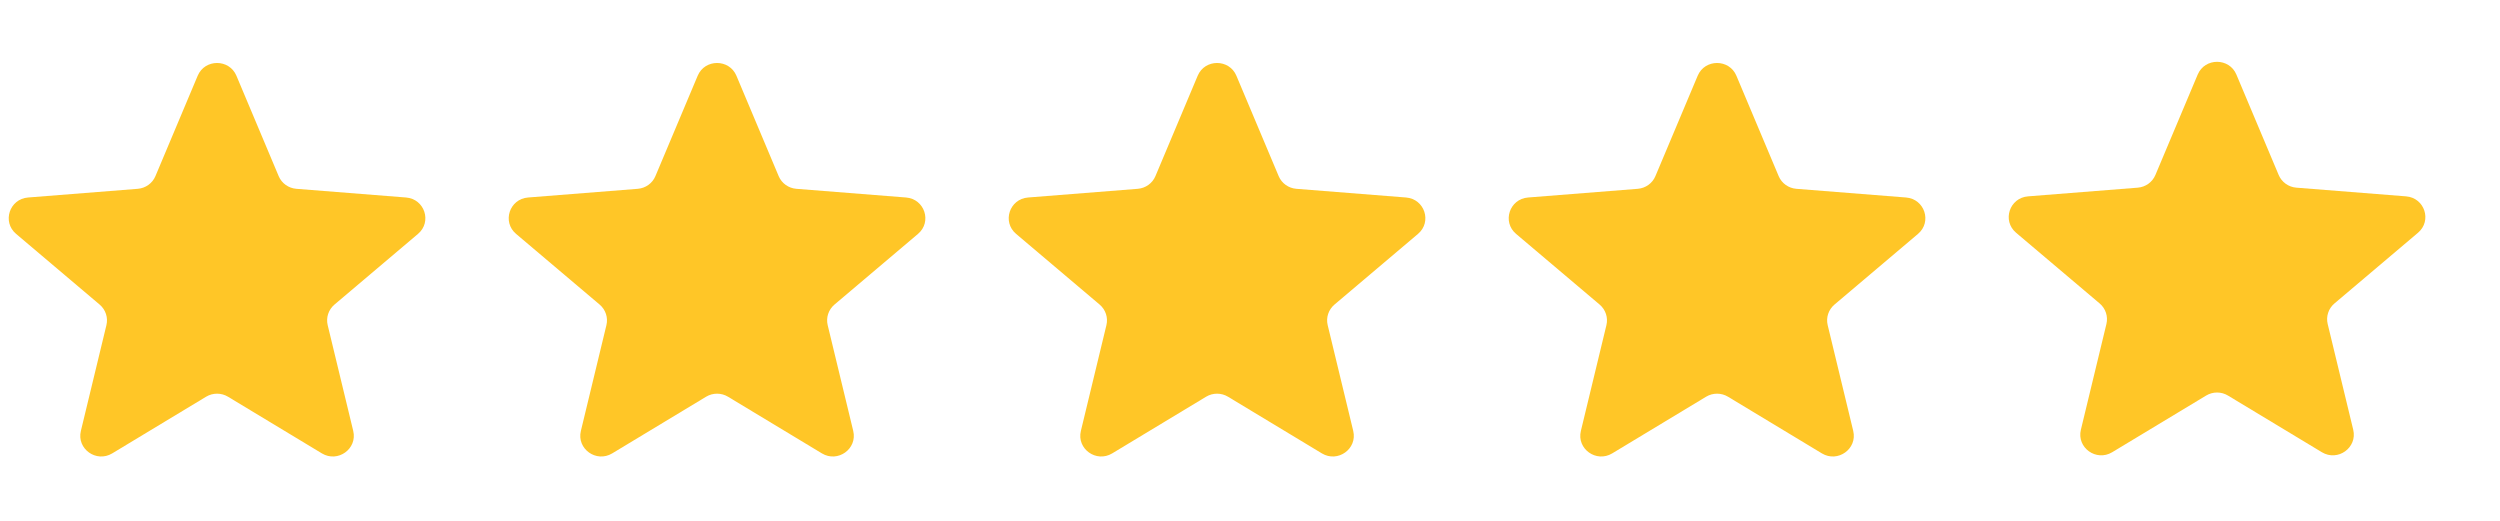
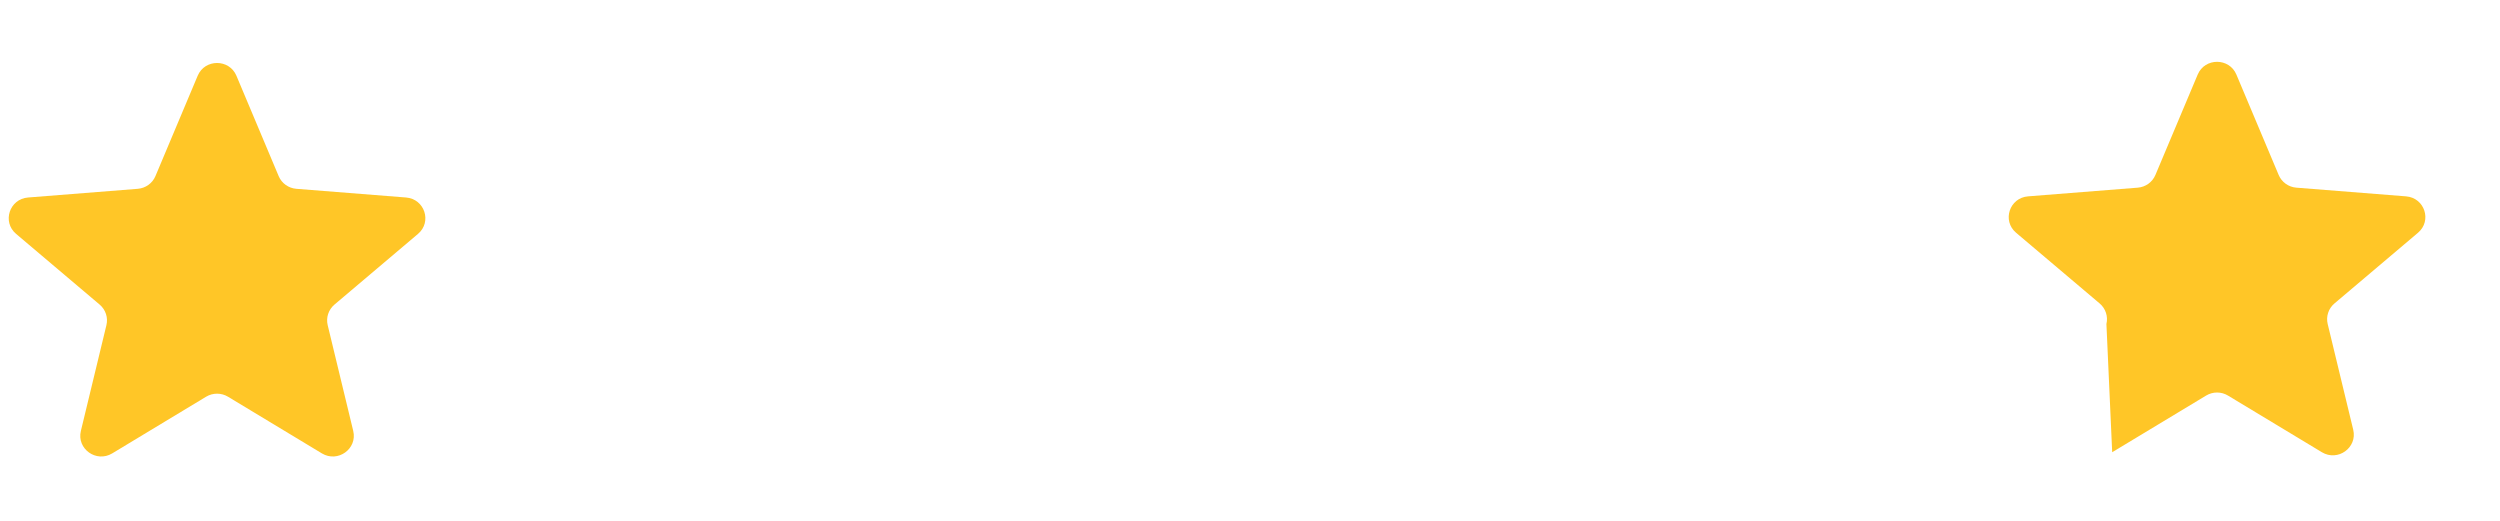
<svg xmlns="http://www.w3.org/2000/svg" width="120" height="25" viewBox="0 0 120 25" fill="none">
  <path d="M9.489 3.635C9.833 2.819 11.004 2.819 11.348 3.635L13.376 8.454C13.521 8.798 13.849 9.033 14.225 9.063L19.491 9.48C20.383 9.551 20.745 10.651 20.065 11.226L16.053 14.621C15.767 14.864 15.642 15.245 15.729 15.607L16.955 20.684C17.163 21.544 16.215 22.224 15.451 21.763L10.943 19.042C10.621 18.848 10.216 18.848 9.894 19.042L5.386 21.763C4.622 22.224 3.674 21.544 3.882 20.684L5.108 15.607C5.196 15.245 5.07 14.864 4.784 14.621L0.772 11.226C0.092 10.651 0.454 9.551 1.346 9.48L6.612 9.063C6.988 9.033 7.316 8.798 7.461 8.454L9.489 3.635Z" fill="#FFC627" />
-   <path d="M33.489 3.635C33.833 2.819 35.004 2.819 35.348 3.635L37.376 8.454C37.521 8.798 37.849 9.033 38.225 9.063L43.491 9.48C44.383 9.551 44.745 10.651 44.065 11.226L40.053 14.621C39.767 14.864 39.642 15.245 39.729 15.607L40.955 20.684C41.163 21.544 40.215 22.224 39.452 21.763L34.943 19.042C34.621 18.848 34.216 18.848 33.894 19.042L29.385 21.763C28.622 22.224 27.674 21.544 27.882 20.684L29.108 15.607C29.195 15.245 29.07 14.864 28.784 14.621L24.771 11.226C24.092 10.651 24.453 9.551 25.346 9.48L30.612 9.063C30.988 9.033 31.316 8.798 31.46 8.454L33.489 3.635Z" fill="#FFC627" />
-   <path d="M57.489 3.635C57.833 2.819 59.004 2.819 59.347 3.635L61.376 8.454C61.521 8.798 61.849 9.033 62.225 9.063L67.491 9.48C68.383 9.551 68.745 10.651 68.065 11.226L64.053 14.621C63.767 14.864 63.641 15.245 63.729 15.607L64.955 20.684C65.162 21.544 64.215 22.224 63.451 21.763L58.943 19.042C58.621 18.848 58.216 18.848 57.894 19.042L53.385 21.763C52.621 22.224 51.674 21.544 51.882 20.684L53.108 15.607C53.195 15.245 53.07 14.864 52.784 14.621L48.772 11.226C48.092 10.651 48.453 9.551 49.346 9.48L54.612 9.063C54.988 9.033 55.316 8.798 55.461 8.454L57.489 3.635Z" fill="#FFC627" />
-   <path d="M81.489 3.635C81.833 2.819 83.004 2.819 83.347 3.635L85.376 8.454C85.521 8.798 85.849 9.033 86.225 9.063L91.491 9.48C92.383 9.551 92.745 10.651 92.065 11.226L88.053 14.621C87.767 14.864 87.641 15.245 87.729 15.607L88.955 20.684C89.162 21.544 88.215 22.224 87.451 21.763L82.943 19.042C82.621 18.848 82.216 18.848 81.894 19.042L77.385 21.763C76.621 22.224 75.674 21.544 75.882 20.684L77.108 15.607C77.195 15.245 77.07 14.864 76.784 14.621L72.771 11.226C72.092 10.651 72.453 9.551 73.346 9.48L78.612 9.063C78.988 9.033 79.316 8.798 79.46 8.454L81.489 3.635Z" fill="#FFC627" />
-   <path d="M105.489 3.58C105.833 2.763 107.004 2.763 107.347 3.58L109.376 8.398C109.521 8.743 109.849 8.978 110.225 9.008L115.491 9.425C116.383 9.495 116.745 10.595 116.065 11.171L112.053 14.566C111.767 14.808 111.641 15.189 111.729 15.552L112.955 20.628C113.162 21.488 112.215 22.168 111.451 21.707L106.943 18.987C106.621 18.792 106.216 18.792 105.894 18.987L101.385 21.707C100.621 22.168 99.674 21.488 99.882 20.628L101.108 15.552C101.195 15.189 101.07 14.808 100.784 14.566L96.771 11.171C96.092 10.595 96.453 9.495 97.346 9.425L102.612 9.008C102.988 8.978 103.315 8.743 103.46 8.398L105.489 3.58Z" fill="#FFC627" />
+   <path d="M105.489 3.58C105.833 2.763 107.004 2.763 107.347 3.58L109.376 8.398C109.521 8.743 109.849 8.978 110.225 9.008L115.491 9.425C116.383 9.495 116.745 10.595 116.065 11.171L112.053 14.566C111.767 14.808 111.641 15.189 111.729 15.552L112.955 20.628C113.162 21.488 112.215 22.168 111.451 21.707L106.943 18.987C106.621 18.792 106.216 18.792 105.894 18.987L101.385 21.707L101.108 15.552C101.195 15.189 101.07 14.808 100.784 14.566L96.771 11.171C96.092 10.595 96.453 9.495 97.346 9.425L102.612 9.008C102.988 8.978 103.315 8.743 103.46 8.398L105.489 3.58Z" fill="#FFC627" />
</svg>